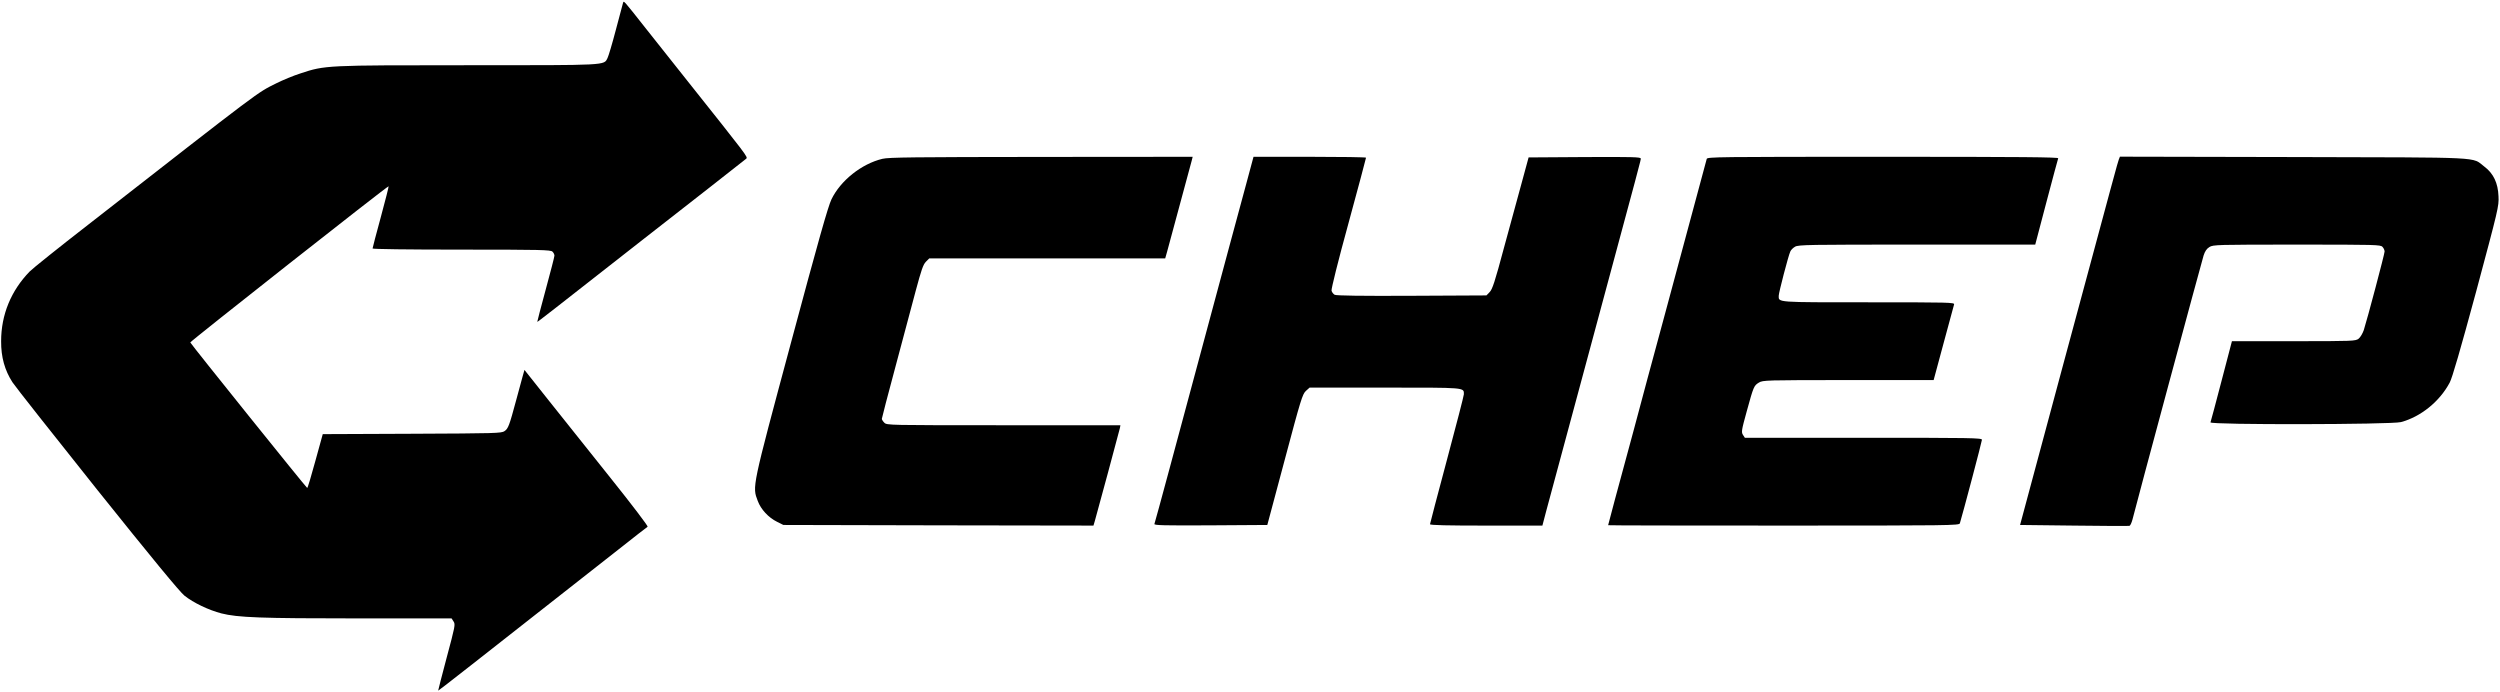
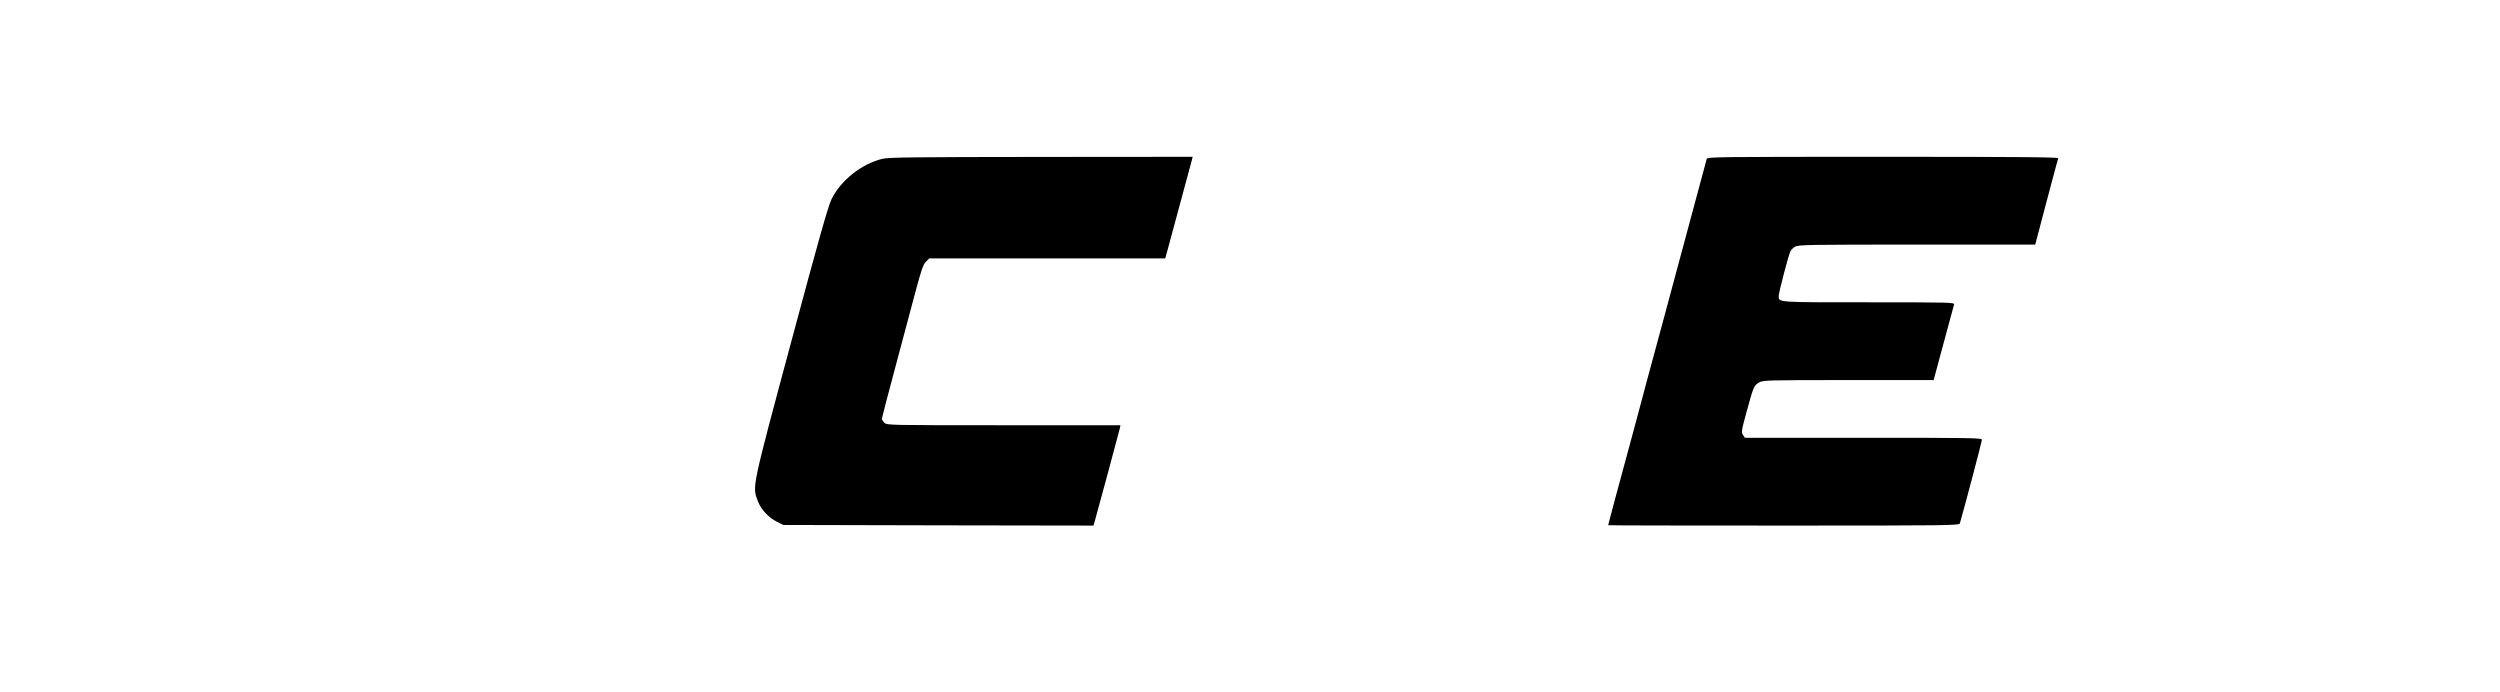
<svg xmlns="http://www.w3.org/2000/svg" version="1.0" width="1993pt" height="552pt" viewBox="0 0 1993 552" preserveAspectRatio="xMidYMid meet">
  <g transform="translate(0,552) scale(0.1,-0.1)" fill="#000000" stroke="none">
-     <path d="M4966 5494 c-3 -11 -28 -107 -57 -214 -28 -107 -58 -208 -66 -223 -30 -59 11 -57 -1109 -57 -1138 0 -1142 0 -1338 -65 -57 -18 -143 -54 -193 -79 -158 -79 -98 -34 -1497 -1125 -237 -184 -448 -353 -469 -375 -149 -153 -228 -345 -228 -556 -1 -127 29 -232 90 -327 22 -34 327 -420 678 -860 429 -536 657 -813 694 -842 70 -56 193 -115 294 -141 130 -33 312 -40 1092 -40 l743 0 16 -25 c15 -23 12 -37 -55 -287 -38 -144 -69 -263 -68 -264 2 -2 248 191 1438 1126 122 96 226 178 232 181 5 4 -125 175 -289 380 -164 206 -387 486 -496 622 l-197 248 -15 -53 c-8 -29 -31 -114 -51 -188 -55 -204 -63 -226 -93 -247 -25 -17 -68 -18 -738 -21 l-711 -3 -59 -214 c-32 -118 -61 -215 -65 -215 -6 0 -928 1147 -932 1160 -2 8 1576 1251 1581 1245 2 -2 -26 -112 -62 -245 -36 -133 -66 -245 -66 -251 0 -5 274 -9 709 -9 632 0 711 -2 725 -16 9 -8 16 -23 16 -32 0 -9 -32 -132 -70 -272 -38 -140 -68 -255 -67 -256 2 -2 124 93 847 660 135 106 371 290 525 410 154 121 286 225 294 231 14 14 10 18 -464 614 -99 124 -249 314 -334 421 -190 240 -177 227 -185 204z" />
    <path d="M7035 4254 c-167 -40 -335 -174 -407 -324 -27 -57 -104 -328 -322 -1141 -315 -1172 -309 -1146 -265 -1263 25 -67 85 -132 154 -166 l50 -25 1236 -3 1236 -2 11 37 c18 60 194 716 200 741 l4 22 -931 0 c-918 0 -931 0 -951 20 -11 11 -20 25 -20 31 0 6 49 194 109 417 60 224 133 497 162 607 44 163 58 205 80 228 l27 27 941 0 940 0 15 53 c12 42 162 599 196 725 l8 32 -1206 -1 c-1017 -1 -1216 -3 -1267 -15z" />
-     <path d="M9936 4058 c-31 -117 -91 -337 -132 -488 -76 -282 -276 -1023 -480 -1784 -64 -237 -118 -436 -121 -443 -4 -11 76 -13 447 -11 l453 3 139 520 c128 481 141 522 168 548 l30 27 599 0 c649 0 631 2 631 -53 0 -11 -61 -247 -135 -523 -74 -277 -135 -508 -135 -513 0 -8 141 -11 448 -11 l448 0 31 118 c17 64 172 637 343 1272 426 1579 410 1520 410 1536 0 12 -62 14 -447 12 l-447 -3 -53 -195 c-29 -107 -94 -343 -143 -524 -73 -273 -93 -334 -115 -355 l-25 -26 -595 -3 c-403 -2 -602 1 -615 8 -11 6 -22 21 -25 33 -3 13 53 239 135 537 77 283 140 518 140 523 0 4 -202 7 -448 7 l-449 0 -57 -212z" />
    <path d="M13606 4253 c-3 -10 -44 -162 -91 -338 -48 -176 -156 -579 -241 -895 -86 -316 -198 -732 -249 -925 -52 -192 -119 -442 -150 -554 -30 -113 -55 -206 -55 -208 0 -2 630 -3 1399 -3 1324 0 1400 1 1405 18 25 82 176 653 176 666 0 15 -83 16 -945 16 l-945 0 -15 23 c-14 22 -12 36 30 188 55 200 57 204 97 229 32 19 51 20 713 20 l680 0 79 293 c43 160 81 300 84 310 4 16 -33 17 -681 17 -743 0 -717 -2 -717 52 0 25 77 320 92 352 5 13 22 30 38 39 26 16 109 17 972 17 l943 0 89 338 c49 185 91 343 94 350 3 9 -280 12 -1396 12 -1325 0 -1401 -1 -1406 -17z" />
-     <path d="M16891 4248 c-10 -27 -23 -76 -455 -1678 l-332 -1235 430 -5 c237 -3 436 -4 442 -2 7 2 17 24 24 50 28 115 553 2062 567 2105 11 34 24 54 47 68 30 18 58 19 697 19 632 0 667 -1 682 -18 10 -10 17 -27 17 -37 0 -19 -138 -540 -166 -627 -9 -26 -27 -57 -41 -68 -25 -19 -40 -20 -518 -20 l-492 0 -83 -317 c-46 -175 -85 -324 -88 -330 -7 -21 1442 -18 1518 2 158 42 309 164 389 315 21 40 83 254 212 730 175 653 181 676 177 755 -4 106 -40 182 -113 237 -104 79 25 72 -1523 76 l-1382 3 -9 -23z" />
  </g>
</svg>